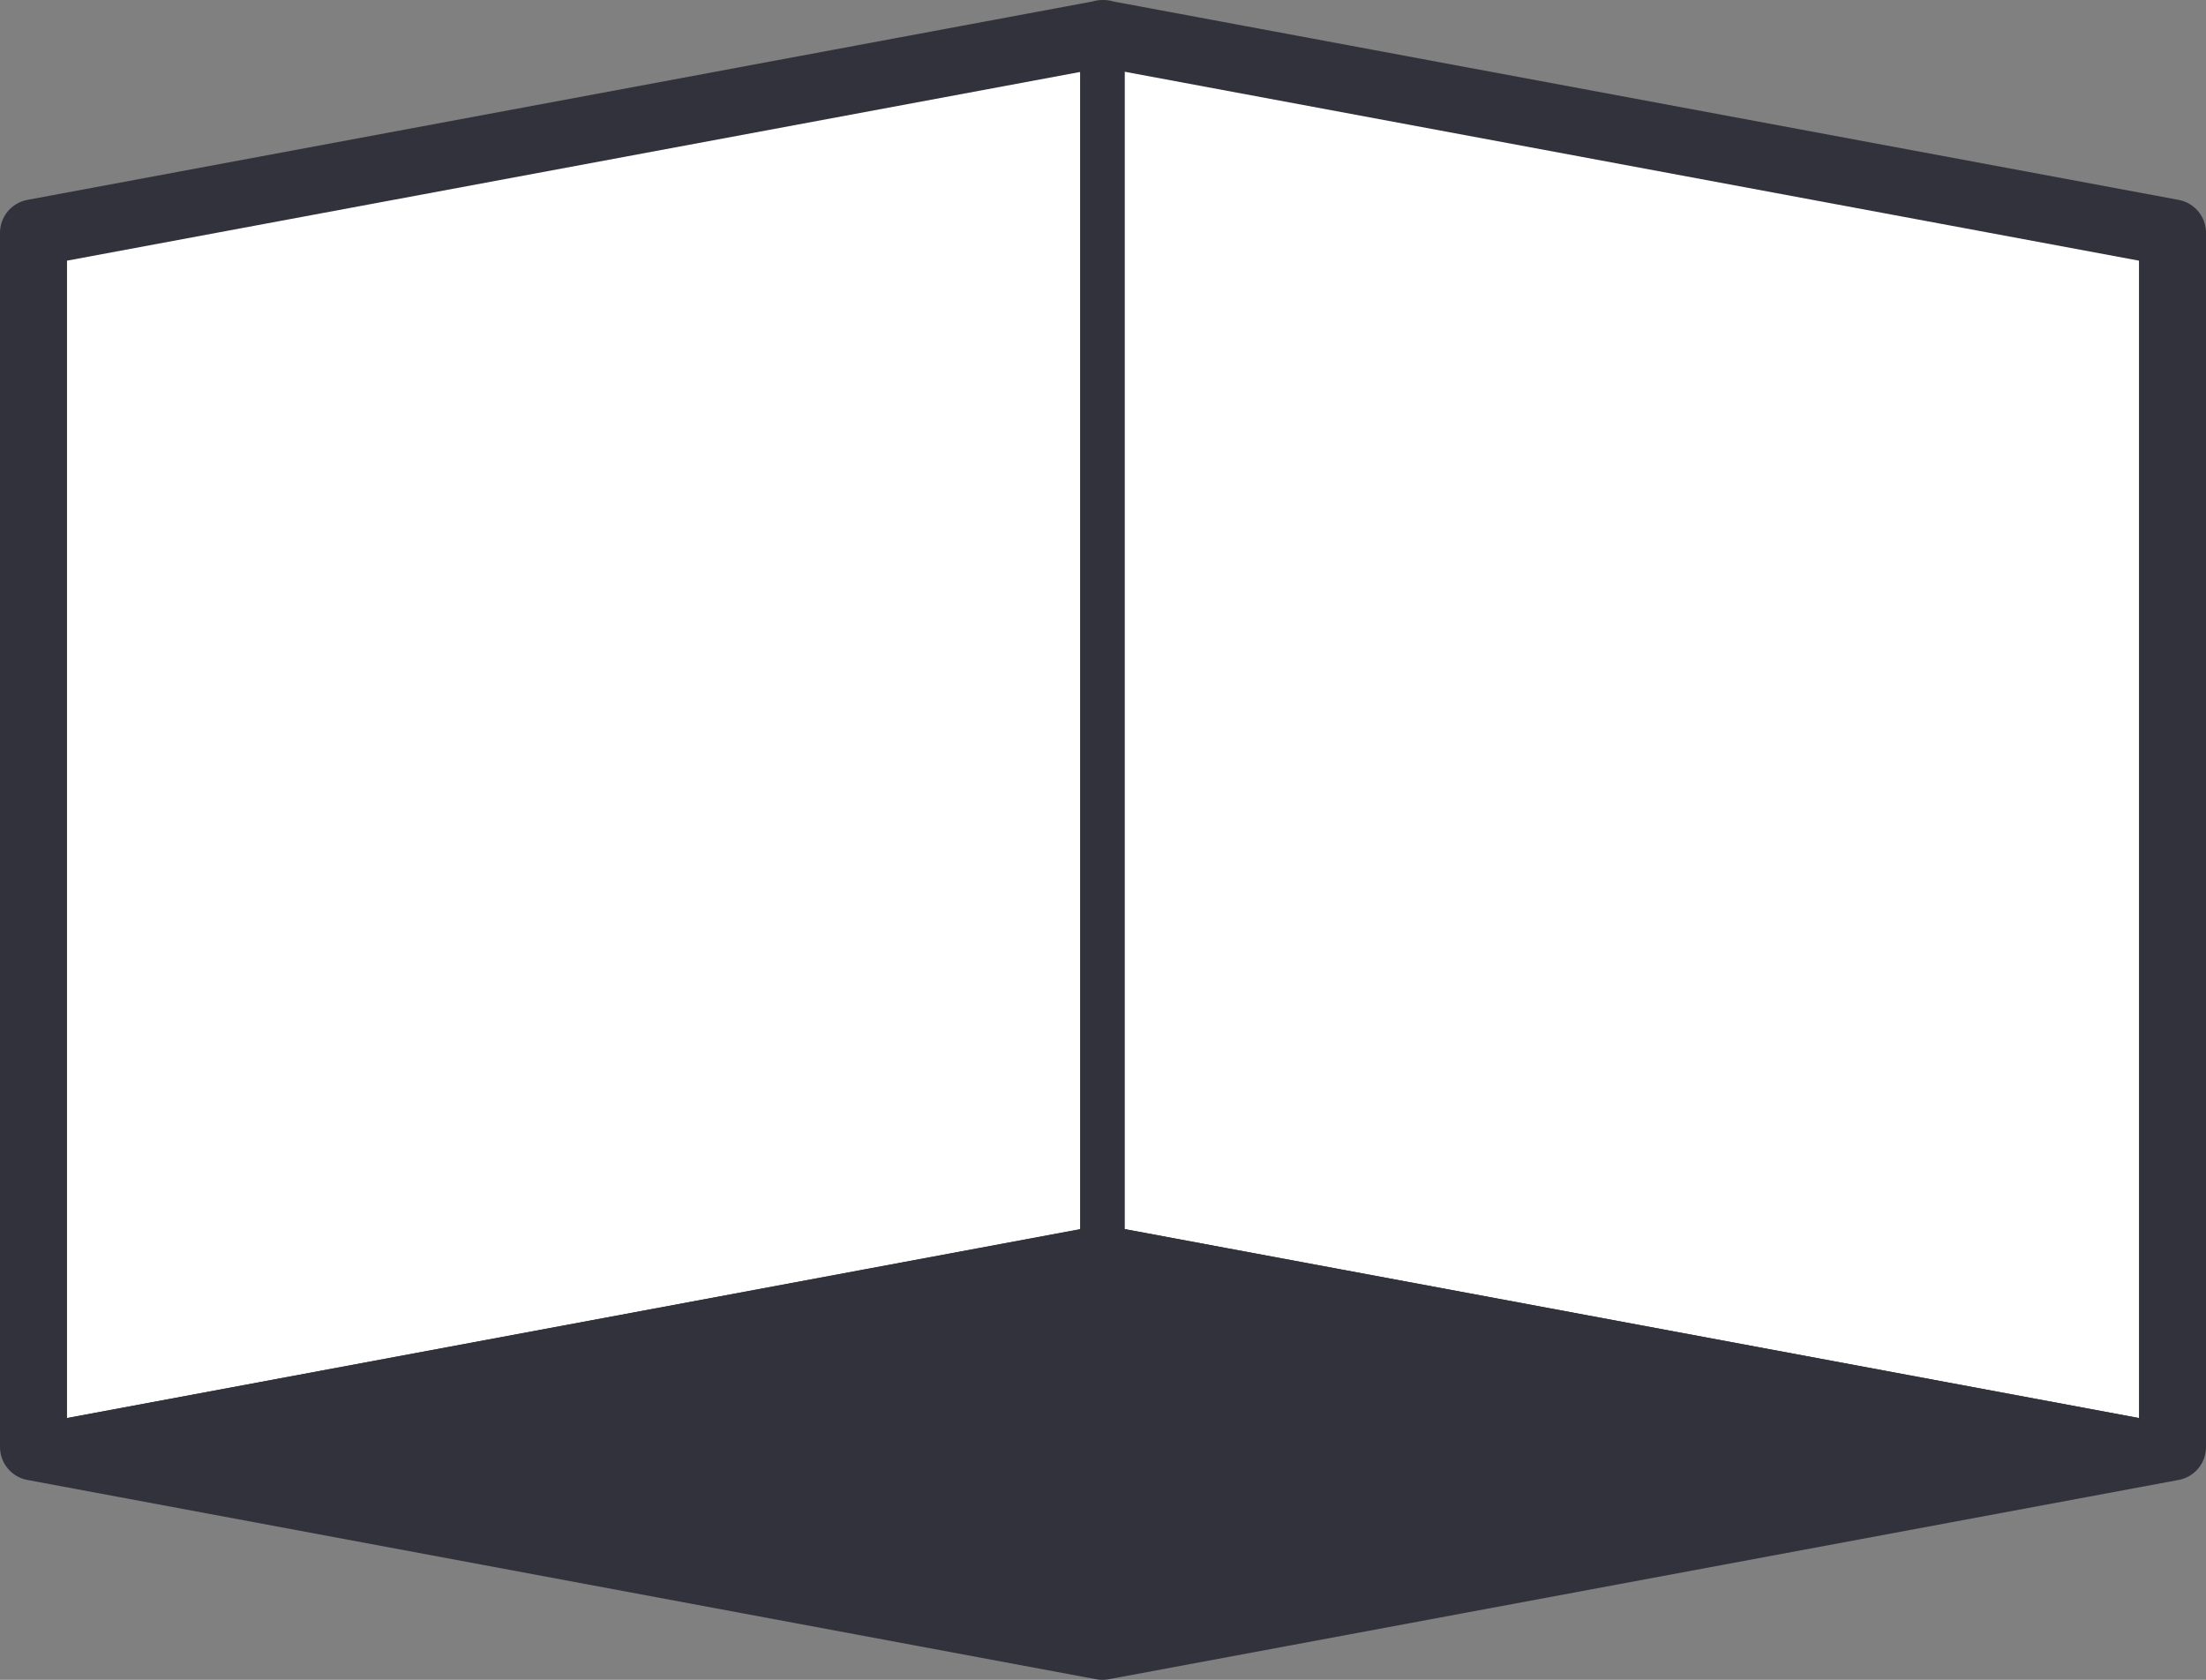
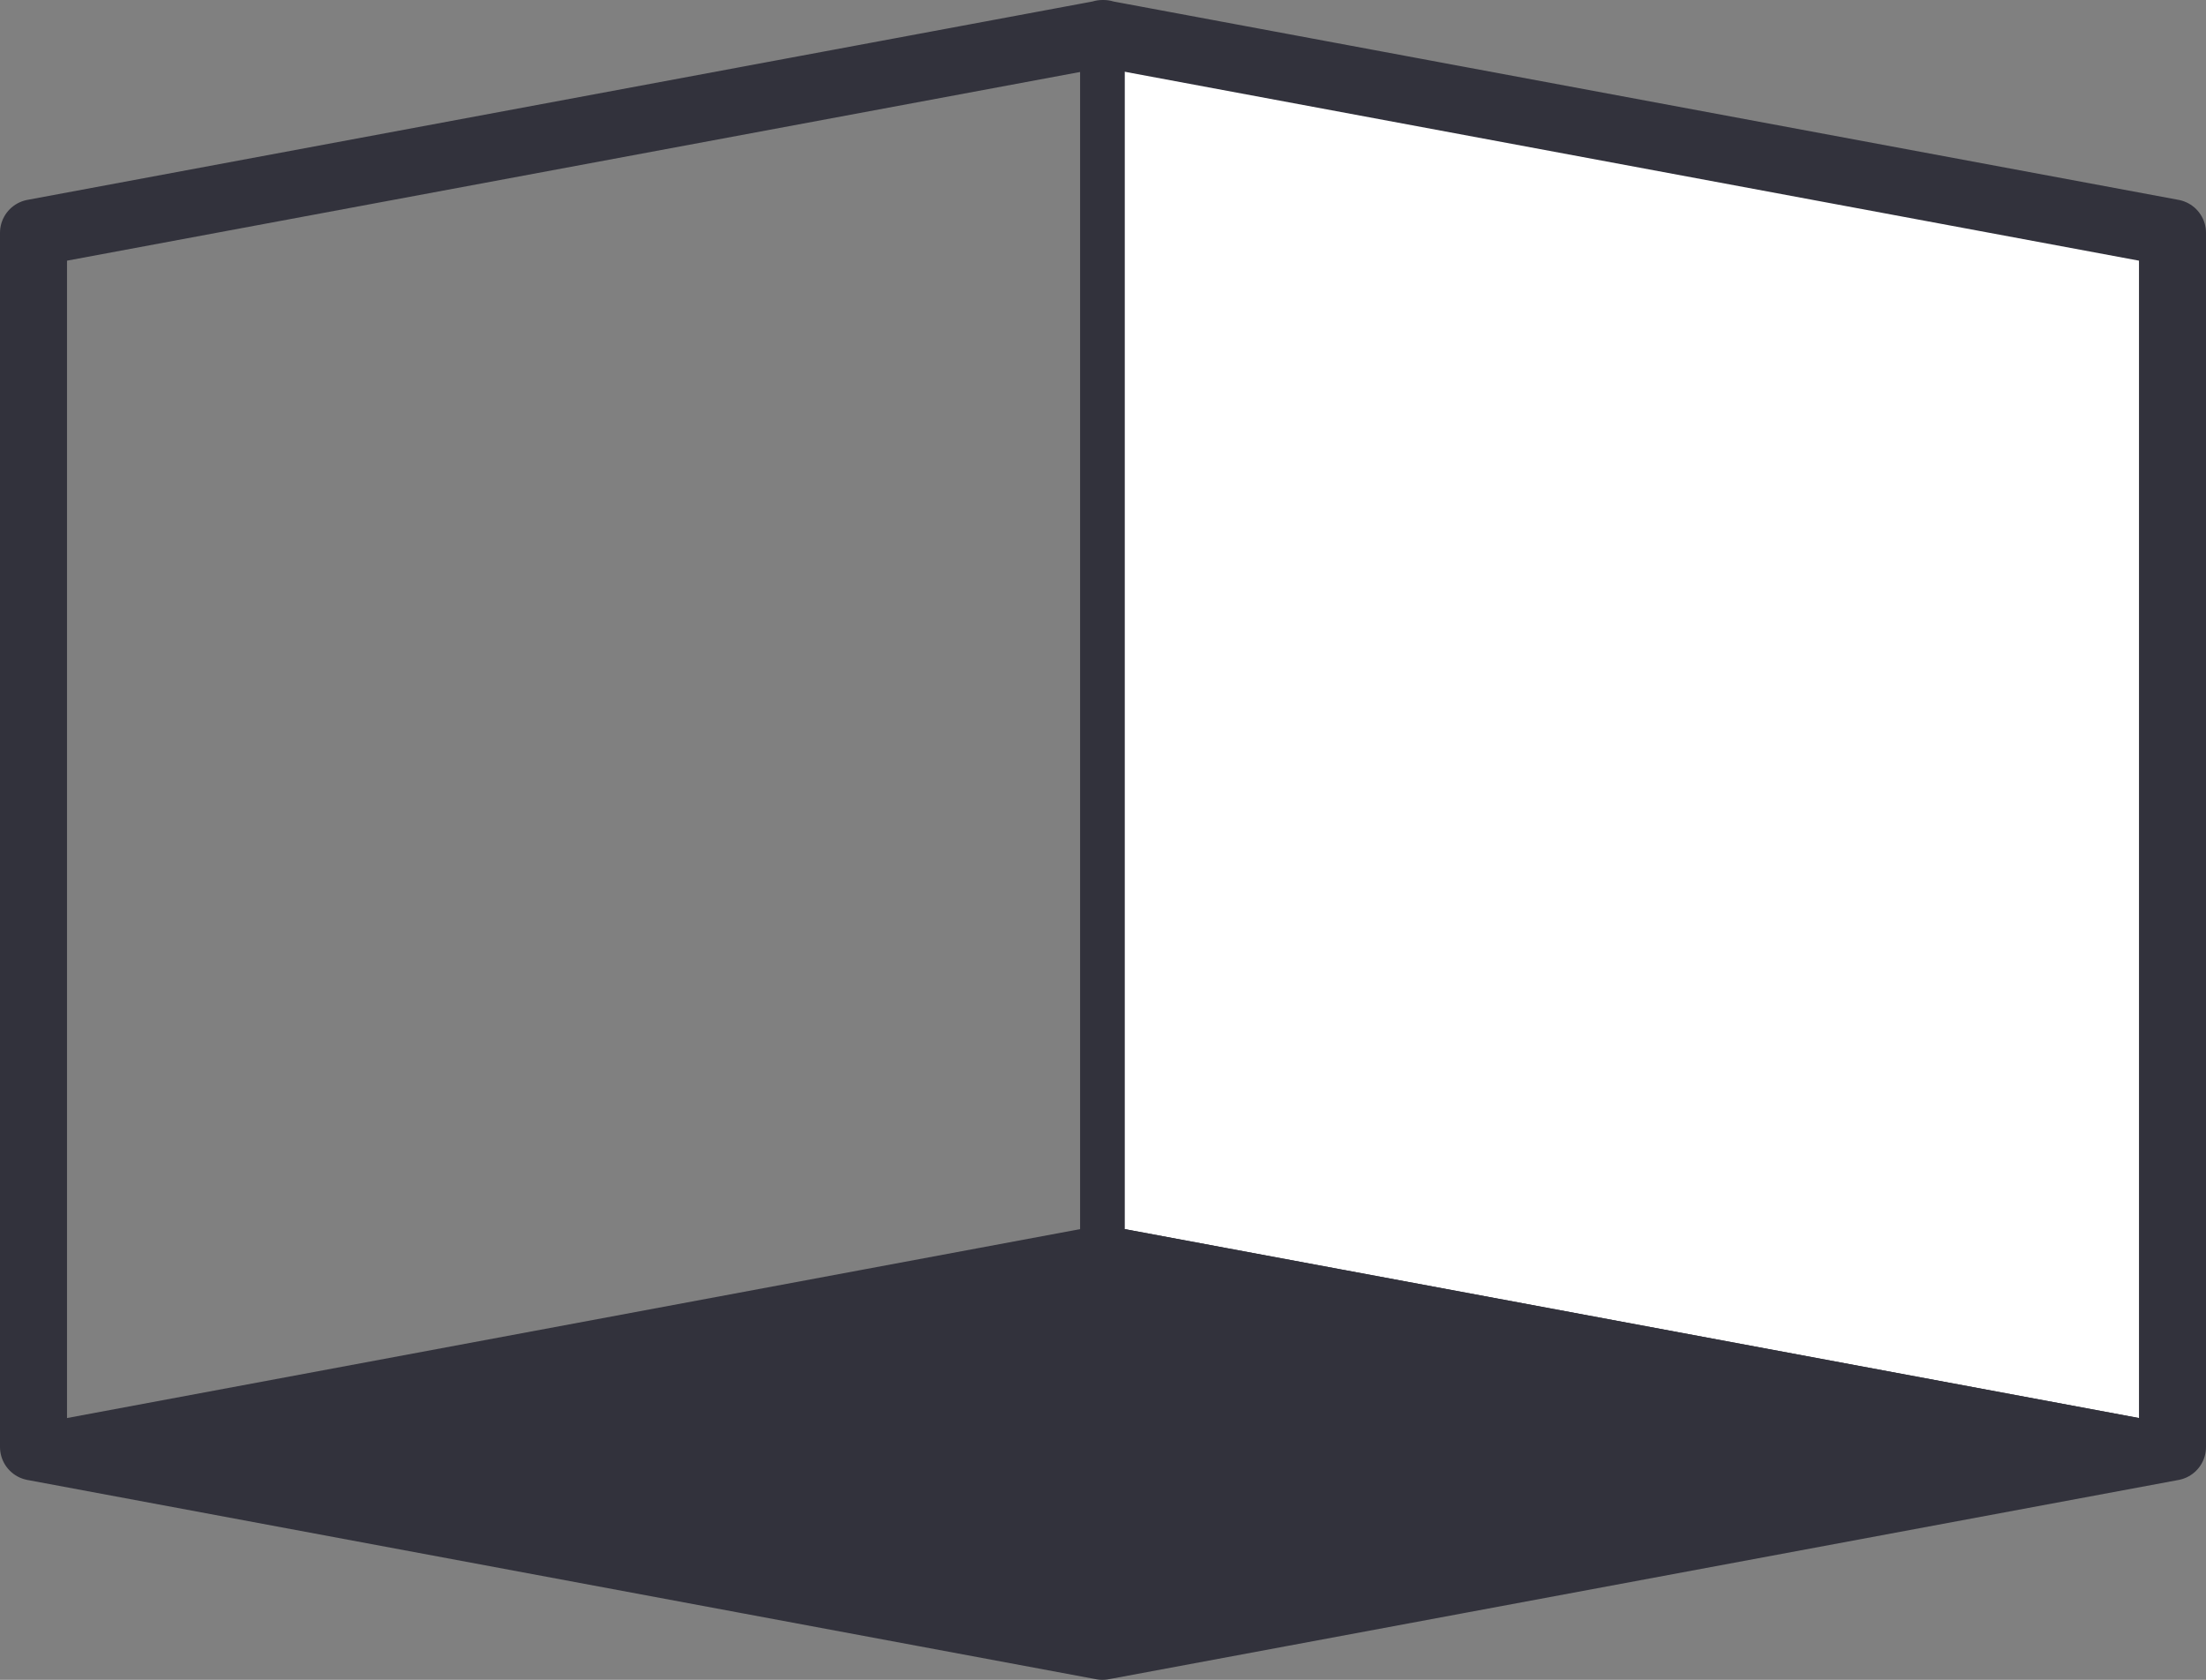
<svg xmlns="http://www.w3.org/2000/svg" width="98.752" height="75.202" viewBox="0 0 98.752 75.202">
  <rect x="0" y="0" width="98.752" height="75.202" fill="#808080" stroke="none" />
  <defs>
    <style>.a{fill:#fff;}.a,.b,.c{stroke:#32323c;stroke-linecap:round;stroke-linejoin:round;}.a,.b{stroke-width:2px;}.b{fill:#32323c;}.c{fill:none;stroke-width:3px;}</style>
  </defs>
-   <polygon class="a" points="49.401 55.856 1.5 64.779 1.5 10.423 49.401 1.5 49.401 55.856" />
  <polygon class="a" points="97.252 64.779 49.351 55.856 49.351 1.5 97.252 10.423 97.252 64.779" />
  <polygon class="b" points="97.252 64.779 49.351 73.702 1.5 64.779 49.351 55.856 97.252 64.779" />
  <polygon class="c" points="49.402 1.51 49.402 1.5 49.376 1.505 49.351 1.5 49.351 1.51 1.5 10.423 1.5 64.779 49.351 73.702 97.252 64.779 97.252 10.423 49.402 1.51" />
</svg>